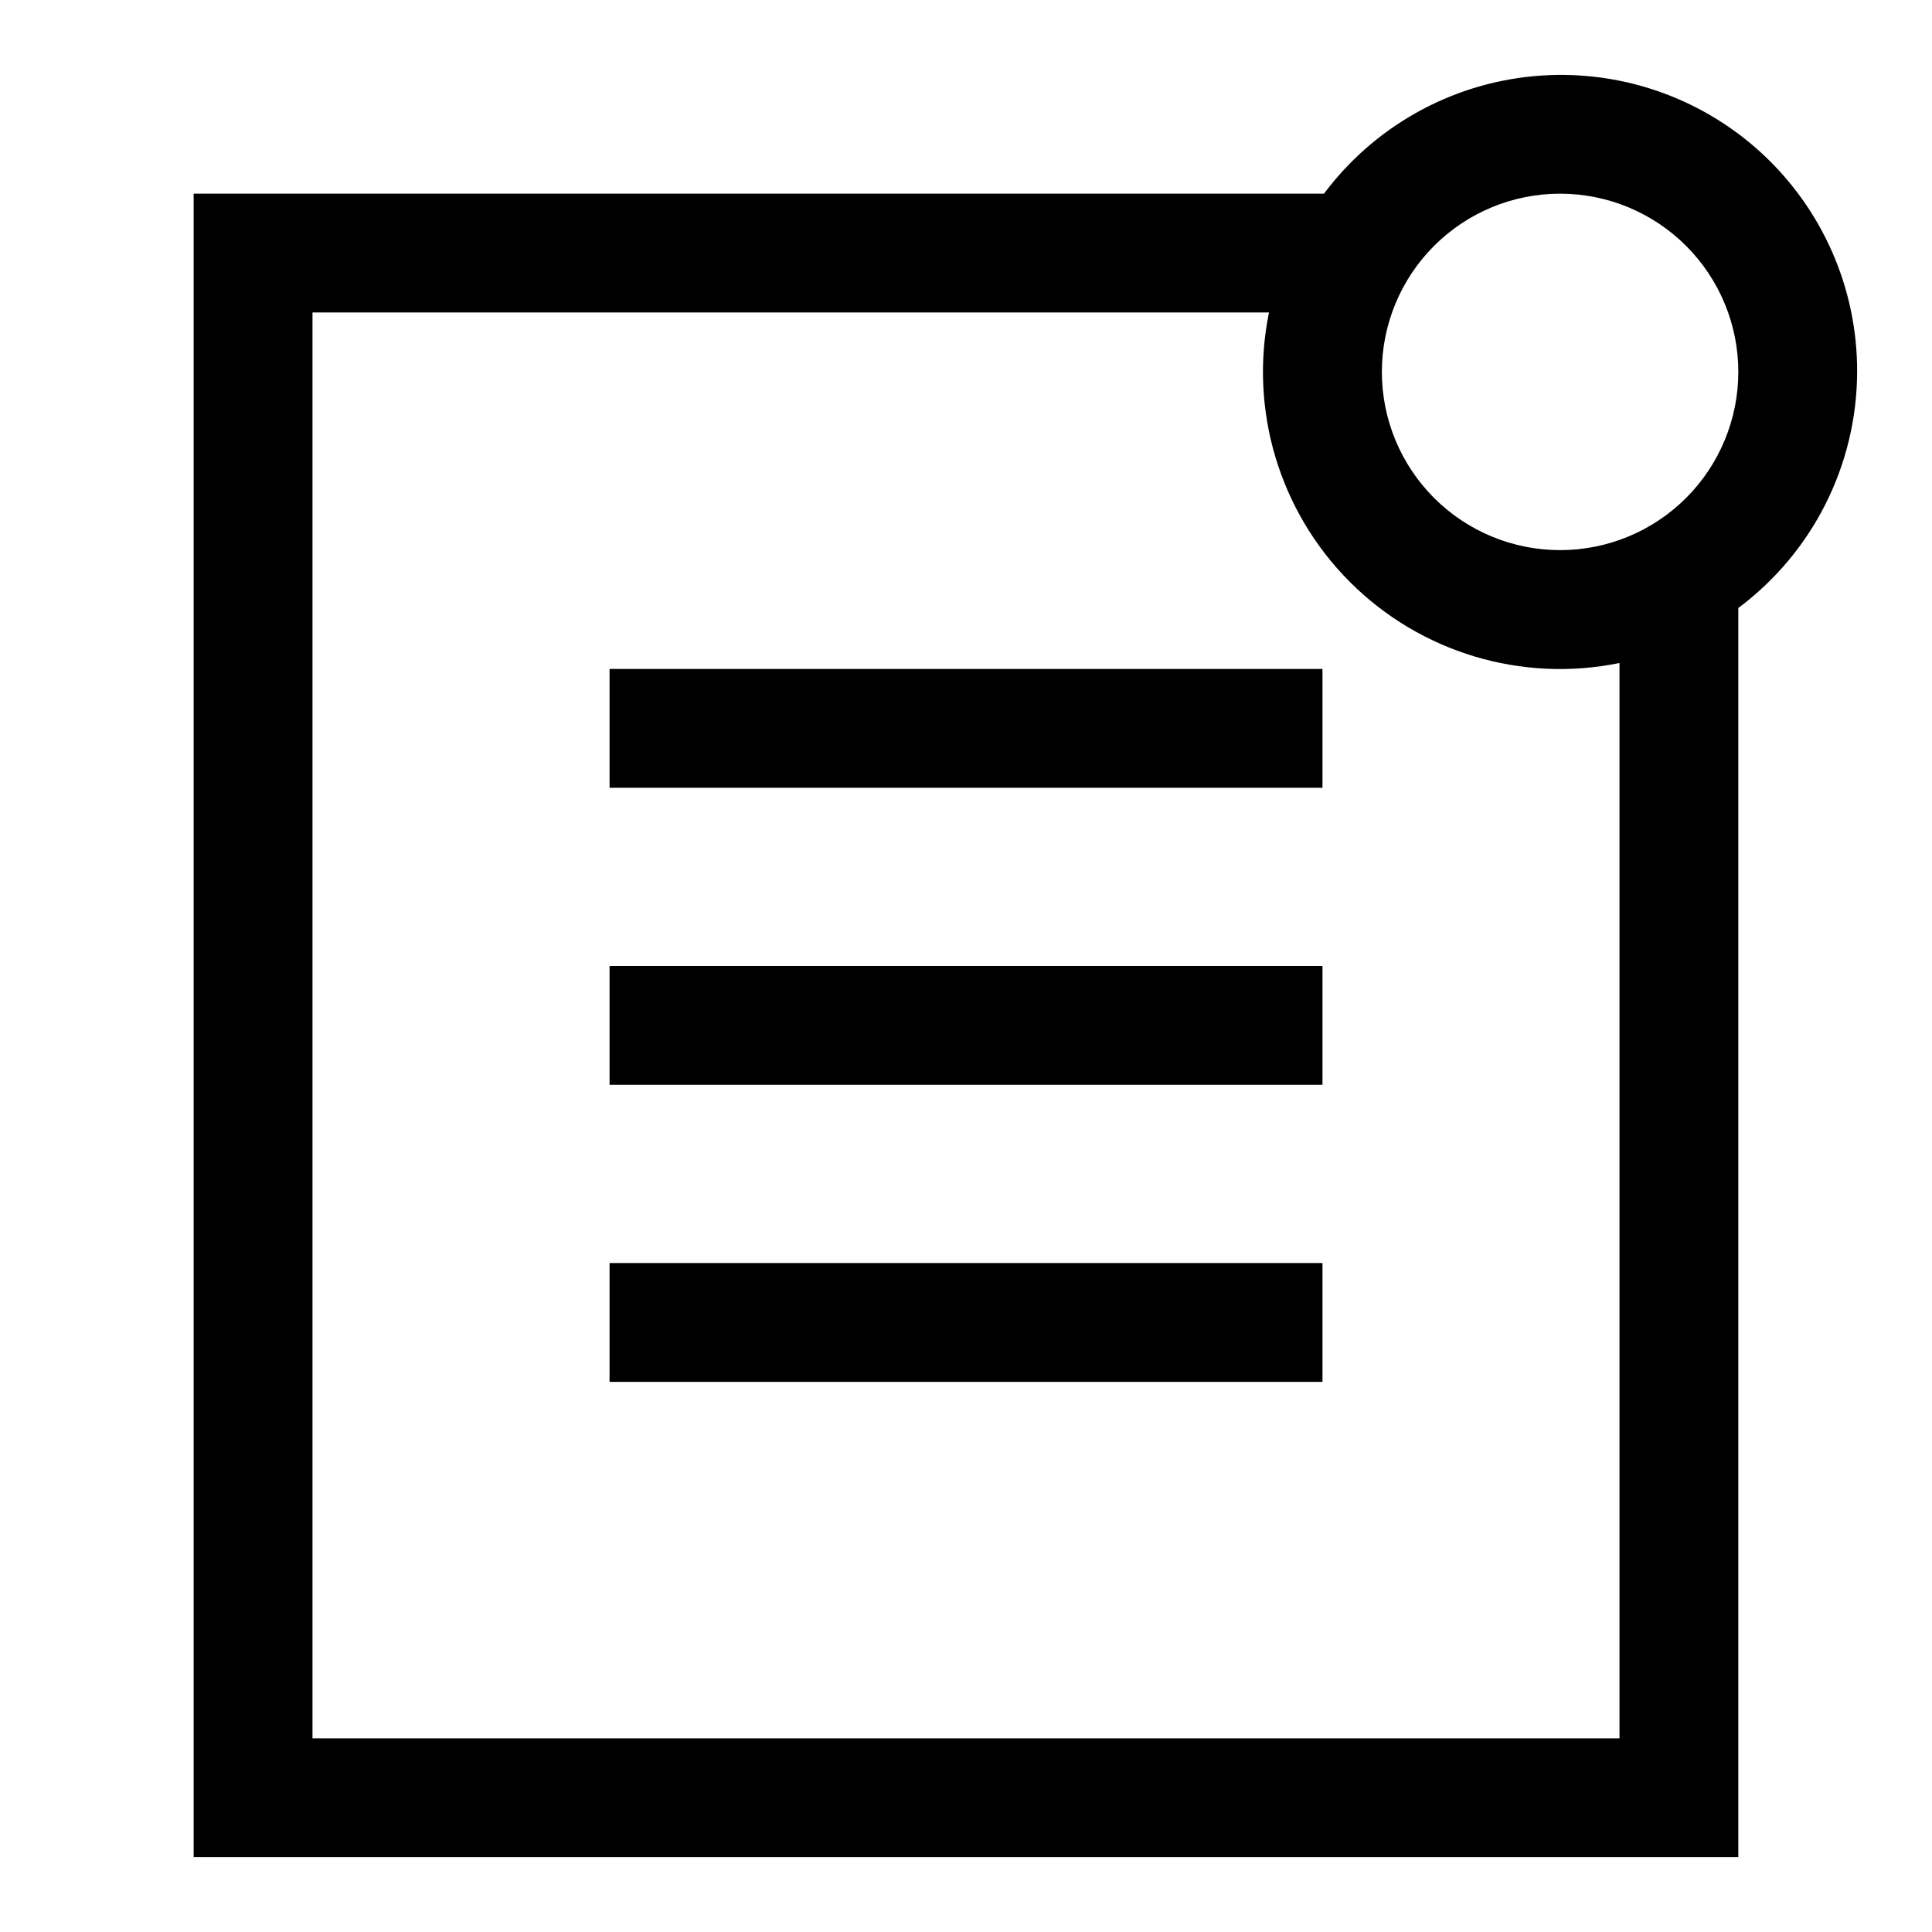
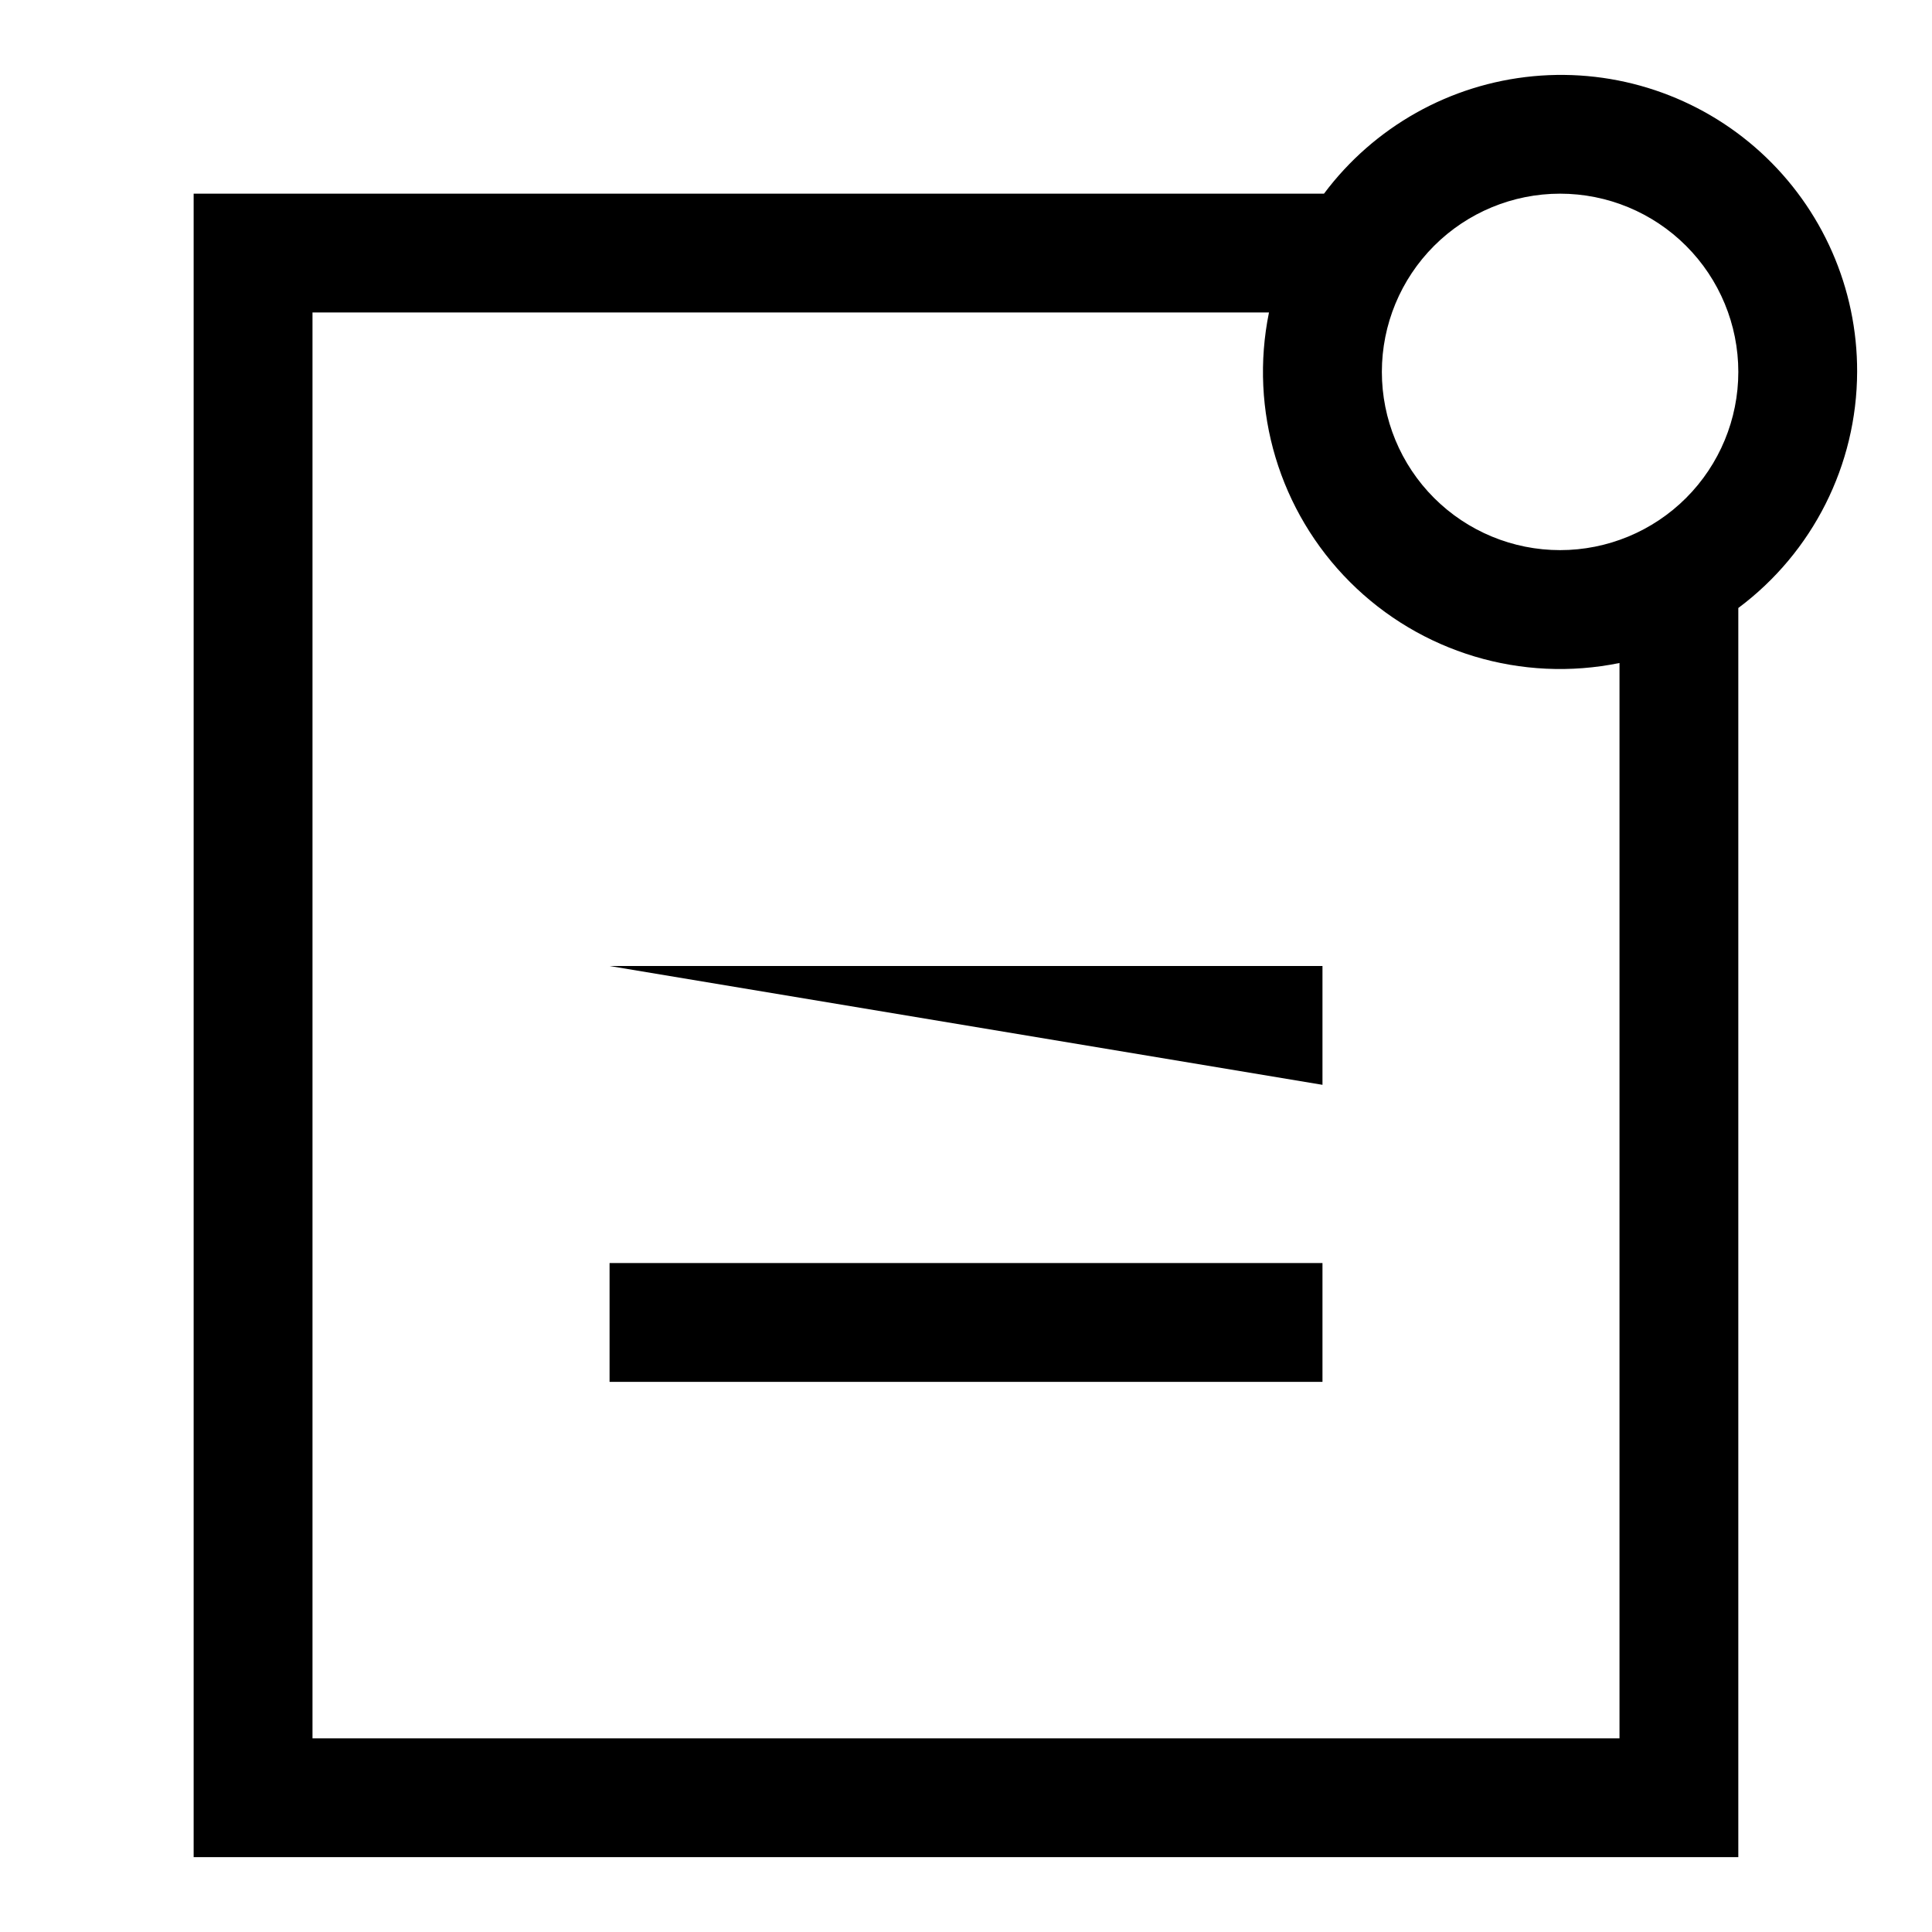
<svg xmlns="http://www.w3.org/2000/svg" fill="#000000" width="800px" height="800px" version="1.1" viewBox="144 144 512 512">
  <g>
    <path d="m636.16 242.56c0.07-22.141-9.215-43.281-25.566-58.207-16.352-14.922-38.25-22.242-60.293-20.152-22.039 2.09-42.172 13.395-55.43 31.125h-299.55v440.84h409.35v-331.04c19.75-14.742 31.414-37.918 31.488-62.566zm-62.977 362.11h-346.37v-377.86h253.48c-5.293 25.902 2.769 52.734 21.461 71.43 18.695 18.695 45.527 26.758 71.43 21.461zm-15.746-314.88c-12.523 0-24.539-4.977-33.398-13.832-8.855-8.859-13.832-20.871-13.832-33.398s4.977-24.539 13.832-33.398c8.859-8.859 20.875-13.836 33.398-13.836 12.527 0 24.543 4.977 33.398 13.836 8.859 8.859 13.836 20.871 13.836 33.398s-4.977 24.539-13.836 33.398c-8.855 8.855-20.871 13.832-33.398 13.832z" />
    <path d="m305.54 478.72h188.93v31.488h-188.93z" />
-     <path d="m305.54 400h188.93v31.488h-188.93z" />
-     <path d="m305.54 321.28h188.93v31.488h-188.93z" />
+     <path d="m305.54 400h188.93v31.488z" />
  </g>
</svg>